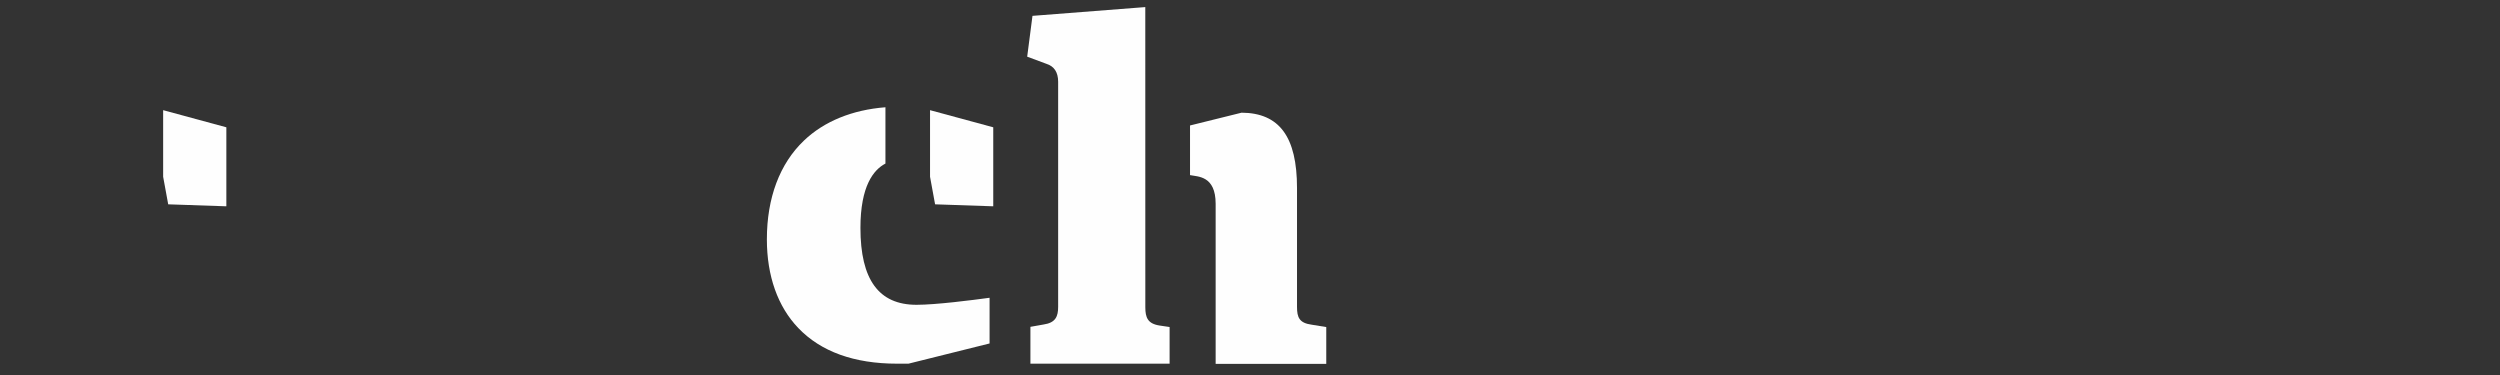
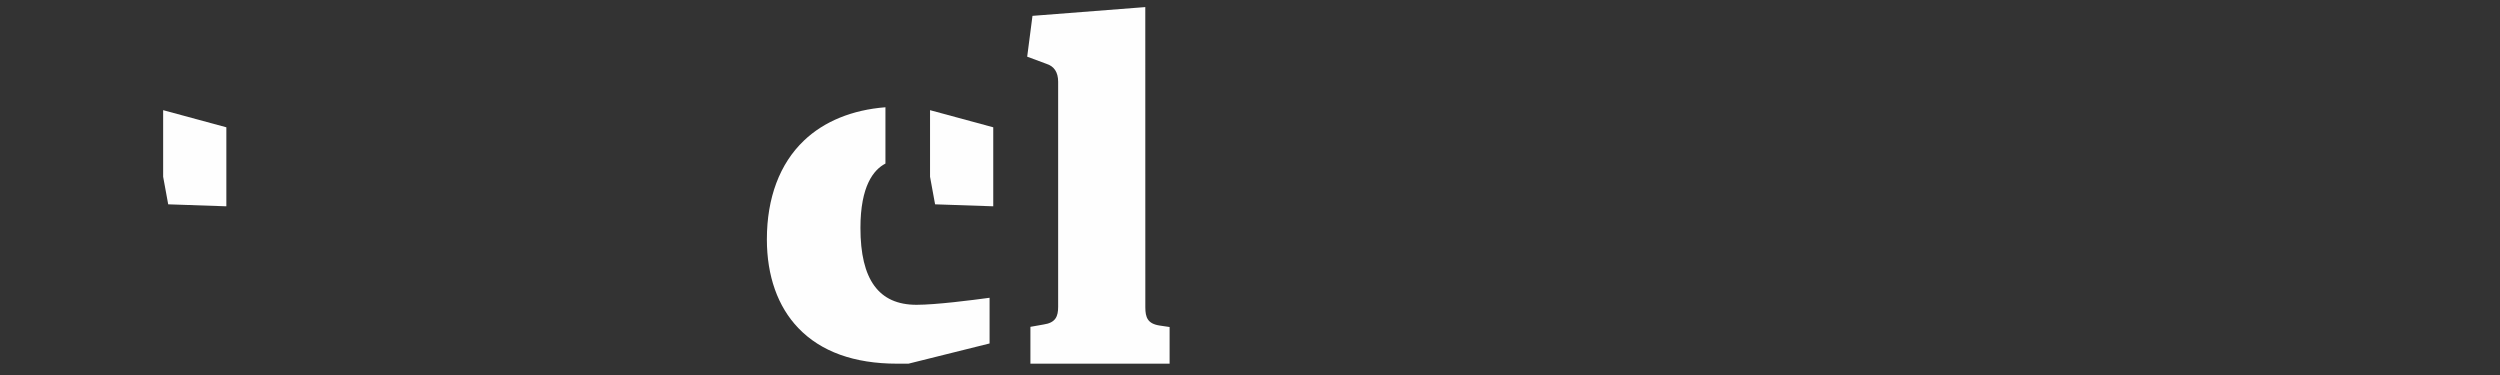
<svg xmlns="http://www.w3.org/2000/svg" version="1.1" viewBox="0 0 200 30" height="30px" width="200px">
  <rect x="0" y="0" width="200" height="30" fill="#333333" stroke="none" />
  <title>logo</title>
  <desc>Created with Sketch.</desc>
  <defs>
-     <path d="M0,0.566 L199.651,0.566 L199.651,29.565 L0,29.565" id="path-1" />
-     <path d="M0,0.87 L199.651,0.87 L199.651,29.869 L0,29.869 L0,0.87 Z" id="path-3" />
-   </defs>
+     </defs>
  <g fill-rule="evenodd" fill="none" stroke-width="1" stroke="none" id="Home-Page">
    <g transform="translate(-147, -10)" id="Desktop-/-Desktop-Home-Page">
      <g id="Group">
        <g id="Group-Copy-10-+-TOPICS-TRENDING-TODA-+-Group-+-Page-1">
          <g transform="translate(147, 10)" id="Catch-logo">
            <g id="logo">
              <path fill="#FEFEFE" id="Fill-1" d="M91.626,24.578 L91.623,0.567 L82.598,1.268 L82.175,4.534 L83.711,5.105 C84.331,5.298 84.652,5.781 84.652,6.54 L84.652,24.539 C84.652,25.312 84.455,25.821 83.477,25.962 L82.433,26.146 L82.433,29.094 L93.568,29.094 L93.568,26.161 L92.762,26.042 C91.811,25.895 91.626,25.394 91.626,24.578" />
-               <path fill="#FEFEFE" id="Fill-3" d="M103.761,24.553 L103.761,15.038 C103.761,10.948 102.352,9.034 99.327,9.015 L95.202,10.038 L95.202,14.009 C95.827,14.139 97.252,14.045 97.252,16.306 L97.252,29.107 L106.101,29.107 L106.101,26.165 L104.937,25.976 C103.944,25.843 103.761,25.392 103.761,24.553" />
              <path fill="#FEFEFE" id="Fill-5" d="M68.835,18.235 C68.835,14.868 69.893,13.572 70.835,13.086 L70.835,8.581 C68.18,8.788 65.931,9.707 64.319,11.243 C62.377,13.094 61.35,15.827 61.35,19.147 C61.35,22.075 62.219,24.528 63.864,26.243 C65.676,28.135 68.337,29.094 71.773,29.094 L72.677,29.094 L79.166,27.477 L79.166,23.822 C77.753,24.015 74.858,24.384 73.32,24.384 C70.302,24.384 68.835,22.373 68.835,18.235" />
              <path fill="#FEFEFE" id="Fill-7" d="M79.46,16.504 L79.46,10.184 L74.403,8.813 L74.403,14.142 L74.807,16.346 L79.46,16.504 Z" />
              <path fill="#FEFEFE" id="Fill-9" d="M18.108,16.504 L18.108,10.184 L13.052,8.813 L13.052,14.142 L13.456,16.346 L18.108,16.504 Z" />
              <g id="Group-13">
                <mask fill="white" id="mask-2">
                                    
                                </mask>
                <g id="Clip-12" />
                <path mask="url(#mask-2)" fill="#FEFEFE" id="Fill-11" d="M7.485,18.235 C7.485,14.894 8.529,13.595 9.459,13.101 L9.459,8.582 C6.815,8.795 4.575,9.712 2.969,11.243 C1.026,13.094 -8.69565217e-05,15.827 -8.69565217e-05,19.147 C-8.69565217e-05,22.075 0.869,24.528 2.514,26.243 C4.325,28.135 6.987,29.094 10.423,29.094 L11.327,29.094 L17.816,27.477 L17.816,23.822 C16.403,24.015 13.505,24.384 11.969,24.384 C8.952,24.384 7.485,22.373 7.485,18.235" />
              </g>
              <mask fill="white" id="mask-4">
                                
                            </mask>
              <g id="Clip-15" />
              <path mask="url(#mask-4)" fill="#FEFEFE" id="Fill-14" d="M55.587,13.141 L58.924,13.141 L58.924,8.739 L55.587,8.739 L55.587,13.141 Z" />
              <path mask="url(#mask-4)" fill="#FEFEFE" id="Fill-16" d="M52.994,20.773 L52.994,2.142 L48.767,2.142 L46.756,7.28 L42.892,9.123 L42.892,12.919 L44.95,12.919 C45.306,12.919 45.904,13.054 45.904,13.954 L45.904,22.279 C45.904,24.908 46.296,26.528 47.177,27.533 C48.102,28.588 49.71,29.084 52.239,29.094 L58.409,27.483 L58.409,24.423 L55.97,24.423 C53.213,24.423 52.994,22.841 52.994,20.773" />
-               <path mask="url(#mask-4)" fill="#FEFEFE" id="Fill-17" d="M39.782,23.29 L39.782,15.262 C39.782,10.755 37.926,8.927 32.955,8.587 L33.403,17.8 L28.569,18.119 C23.545,18.469 21.401,20.057 21.401,23.43 C21.401,24.523 21.583,26.08 22.452,27.295 C23.291,28.471 24.624,29.075 26.414,29.094 L29.387,28.26 L29.387,24.764 C28.174,24.357 27.988,23.389 27.988,22.834 C27.988,22.106 28.318,20.411 31.381,20.411 L32.93,20.411 L32.93,25.689 C32.93,27.925 34.238,29.071 36.819,29.094 L42.201,27.769 L42.201,24.936 L40.95,24.714 C39.963,24.578 39.782,24.129 39.782,23.29" />
-               <path mask="url(#mask-4)" fill="#FEFEFE" id="Fill-18" d="M29.598,9.074 L23.716,10.231 L23.597,14.937 L28.183,15.54 L28.707,14.368 C28.92,13.857 29.221,13.448 29.598,13.154 L29.598,9.074 Z" />
              <path mask="url(#mask-4)" fill="#6F7072" id="Fill-19" d="M150.75,18.246 C150.75,12.271 148.117,9.653 144.164,9.211 L144.164,12.085 C145.897,12.524 147.219,13.999 147.282,17.521 L137.906,17.521 C138.134,14.338 139.402,12.773 141.101,12.194 L141.101,9.299 C137.162,10.031 134.209,13.271 134.209,19.351 C134.209,25.03 136.457,29.566 143.355,29.566 C146.1,29.566 148.387,28.916 150.292,27.85 L149.187,25.258 C147.167,26.249 145.833,26.631 143.698,26.631 C139.544,26.631 137.981,24 137.867,20.151 L150.674,20.151 C150.71,19.502 150.75,18.74 150.75,18.246" />
              <path mask="url(#mask-4)" fill="#6F7072" id="Fill-20" d="M129.558,26.783 C128.988,26.707 128.949,26.63 128.949,26.02 L128.949,16.111 C128.949,11.955 127.31,9.135 122.926,9.135 C121.62,9.135 120.41,9.427 119.286,9.878 L119.286,12.712 C120.205,12.339 121.171,12.109 122.164,12.109 C124.985,12.109 125.481,14.51 125.481,16.987 L125.481,26.02 C125.481,26.553 125.29,26.745 124.794,26.783 L122.963,27.011 L122.963,29.108 L131.731,29.108 L131.731,27.05 L129.558,26.783 Z" />
              <path mask="url(#mask-4)" fill="#6F7072" id="Fill-21" d="M116.257,26.02 L116.257,17.183 L116.257,16.63 L115.559,10.28 L115.456,9.516 L110.463,9.516 L110.121,11.537 L112.294,12.261 C112.675,12.376 112.789,12.642 112.789,13.062 L112.789,26.02 C112.789,26.591 112.713,26.707 112.179,26.783 L110.273,27.011 L110.273,29.108 L119,29.108 L119,27.05 L116.866,26.783 C116.294,26.707 116.257,26.63 116.257,26.02" />
              <path mask="url(#mask-4)" fill="#6F7072" id="Fill-22" d="M196.035,12.423 L196.042,12.459 C196.04,12.448 196.038,12.433 196.035,12.423" />
              <path mask="url(#mask-4)" fill="#6F7072" id="Fill-23" d="M196.042,12.459 L196.286,13.73 L196.526,14.967 L199.079,15.12 L199.079,10.203 C198.522,9.964 197.143,9.545 195.438,9.309 L196.035,12.422 C196.038,12.434 196.04,12.447 196.042,12.459" />
              <path mask="url(#mask-4)" fill="#6F7072" id="Fill-24" d="M199.651,23.62 C199.651,19.503 196.412,18.588 193.438,17.826 C190.961,17.177 188.676,16.72 188.676,14.548 C188.676,12.91 189.931,11.69 192.714,11.69 C192.736,11.69 192.753,11.692 192.777,11.692 L192.289,9.158 C188.667,9.359 185.472,11.022 185.472,15.082 C185.472,19.274 188.829,20.036 191.801,20.723 C194.24,21.293 196.412,21.828 196.412,24.113 C196.412,26.173 194.773,27.125 192.219,27.125 C191.9,27.125 191.602,27.111 191.313,27.09 L191.728,29.559 C191.791,29.559 191.852,29.565 191.914,29.565 C195.954,29.565 199.651,28.039 199.651,23.62" />
              <path mask="url(#mask-4)" fill="#6F7072" id="Fill-25" d="M187.568,23.352 L185.016,23.2 L185.016,28.269 C185.447,28.533 186.836,28.974 188.574,29.269 L187.842,24.921 L187.568,23.352 Z" />
              <path mask="url(#mask-4)" fill="#6F7072" id="Fill-26" d="M196.069,12.604 L196.286,13.73 L196.042,12.459 C196.051,12.504 196.06,12.55 196.069,12.604" />
              <path mask="url(#mask-4)" fill="#6F7072" id="Fill-27" d="M157.801,11.918 L160.241,11.614 L160.241,9.517 L152.581,9.517 L152.123,11.614 L153.761,11.955 C154.218,12.071 154.411,12.147 154.562,12.604 L158.847,25.764 L160.397,20.235 L157.801,11.918 Z" />
-               <path mask="url(#mask-4)" fill="#6F7072" id="Fill-28" d="M170.456,10.088 L166.453,10.088 L162.685,23.425 L161.091,29.107 L164.129,29.107 L168.321,14.014 L171.044,25.245 L172.759,19.736 L170.456,10.088 Z" />
+               <path mask="url(#mask-4)" fill="#6F7072" id="Fill-28" d="M170.456,10.088 L166.453,10.088 L162.685,23.425 L161.091,29.107 L164.129,29.107 L168.321,14.014 L171.044,25.245 L170.456,10.088 Z" />
              <path mask="url(#mask-4)" fill="#6F7072" id="Fill-29" d="M176.325,9.517 L175.907,11.613 L178.383,11.918 L176.323,18.565 L176.335,18.568 L173.049,29.107 L176.058,29.107 L181.203,12.604 C181.356,12.108 181.509,11.956 182.157,11.842 L183.529,11.613 L183.529,9.517 L176.325,9.517 Z" />
            </g>
          </g>
        </g>
      </g>
    </g>
  </g>
</svg>